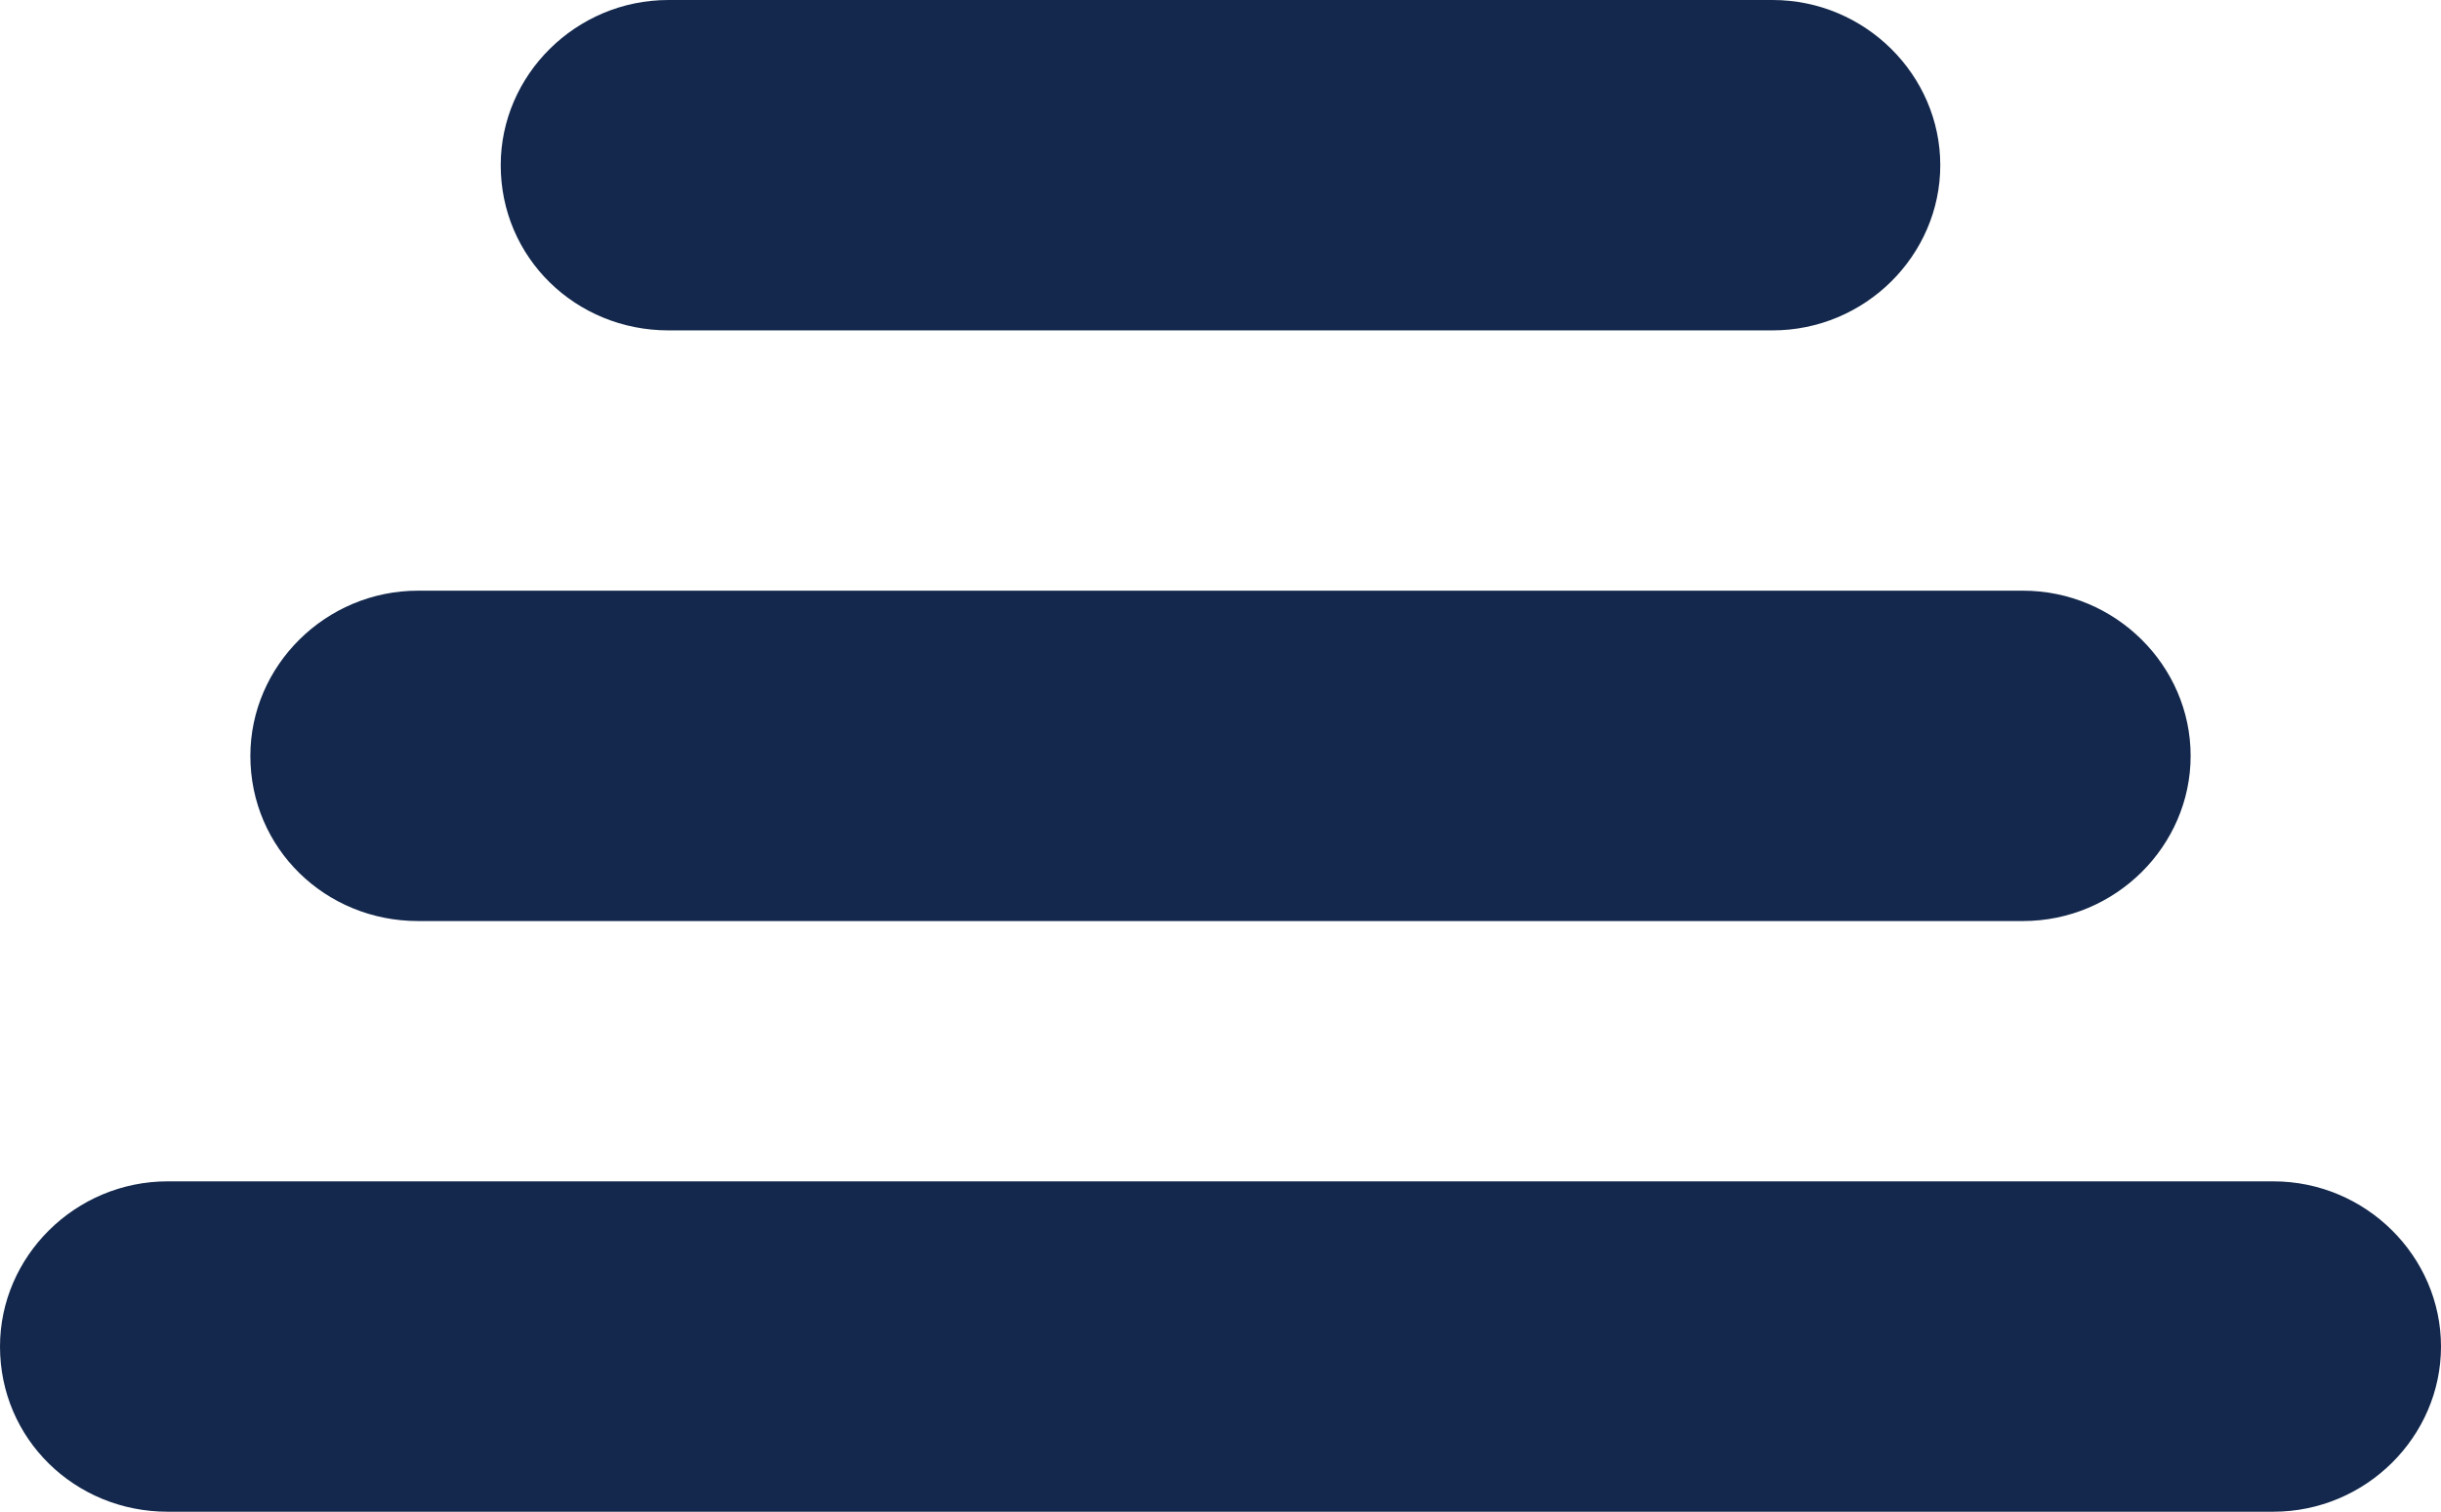
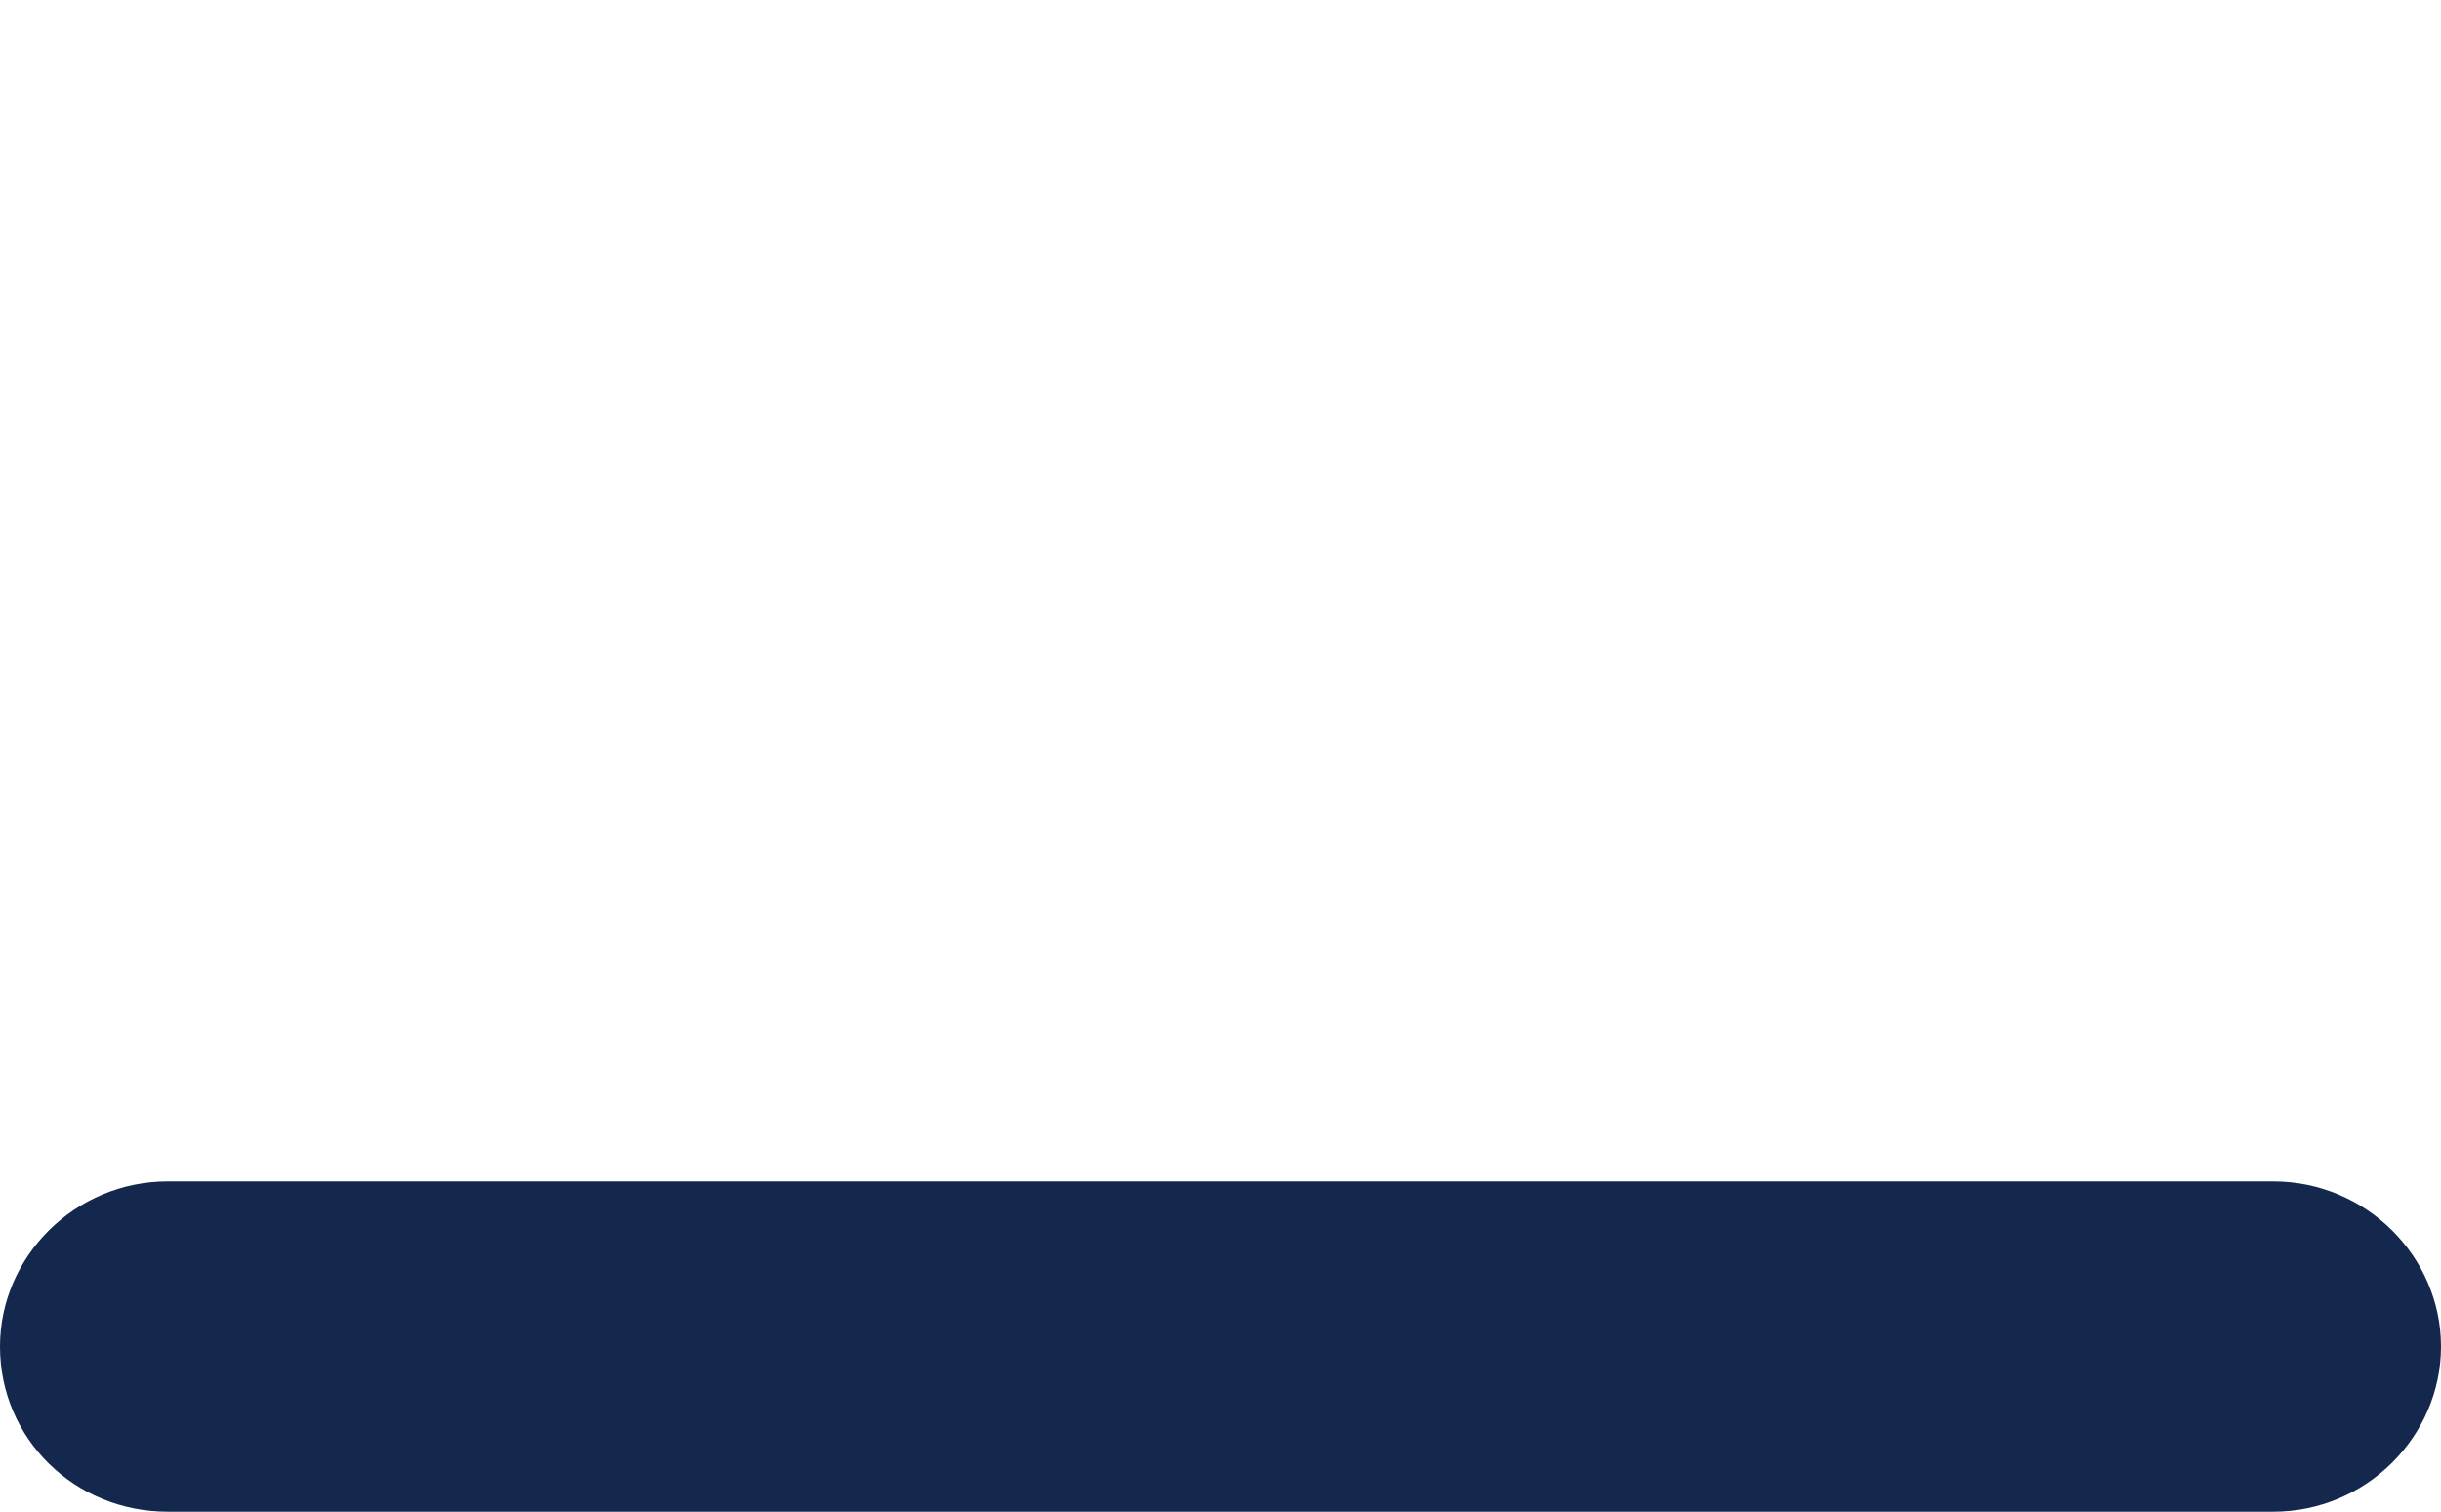
<svg xmlns="http://www.w3.org/2000/svg" version="1.1" x="0px" y="0px" viewBox="0 0 97.5 60.4" style="enable-background:new 0 0 97.5 60.5;" xml:space="preserve">
  <style type="text/css">
	.st0{fill:#13284C;}
</style>
  <g id="Layer_1">
</g>
  <g id="CheatSheet">
    <path class="st0" d="M0,53.8c0,3.7,3,6.6,6.7,6.6h84.1c3.7,0,6.7-3,6.7-6.6c0-3.6-3-6.6-6.7-6.6H6.7C3,47.2,0,50.2,0,53.8" />
-     <path class="st0" d="M10,30.2c0,3.7,3,6.6,6.7,6.6h64.1c3.7,0,6.7-3,6.7-6.6c0-3.6-3-6.6-6.7-6.6H16.7C13,23.6,10,26.6,10,30.2" />
-     <path class="st0" d="M20,6.6c0,3.7,3,6.6,6.7,6.6h44.1c3.7,0,6.7-3,6.7-6.6c0-3.6-3-6.6-6.7-6.6L26.7,0C23,0,20,3,20,6.6" />
  </g>
</svg>